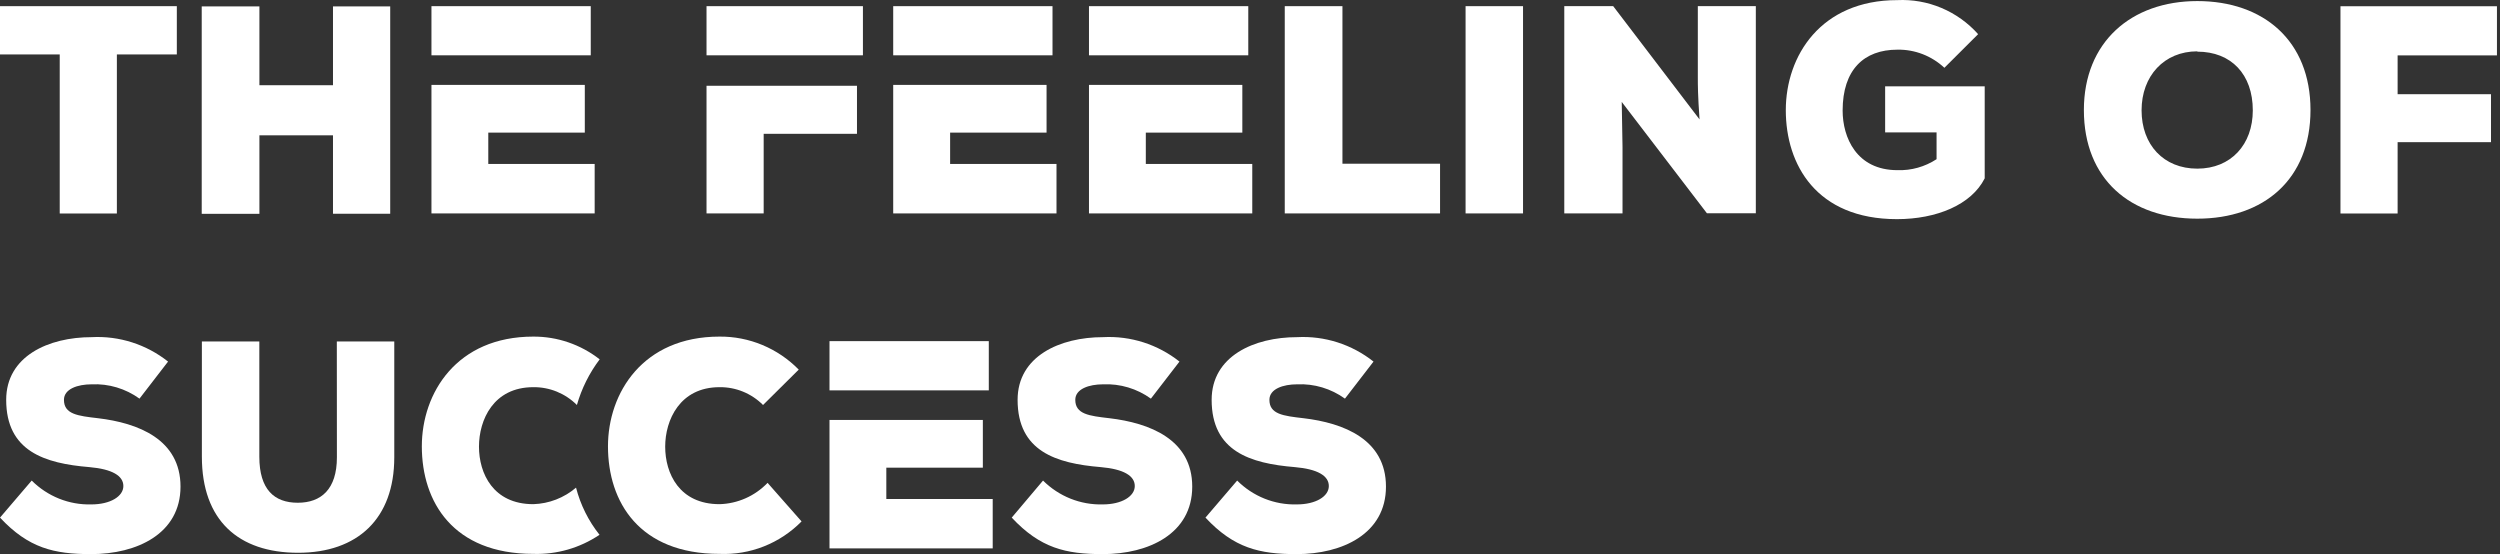
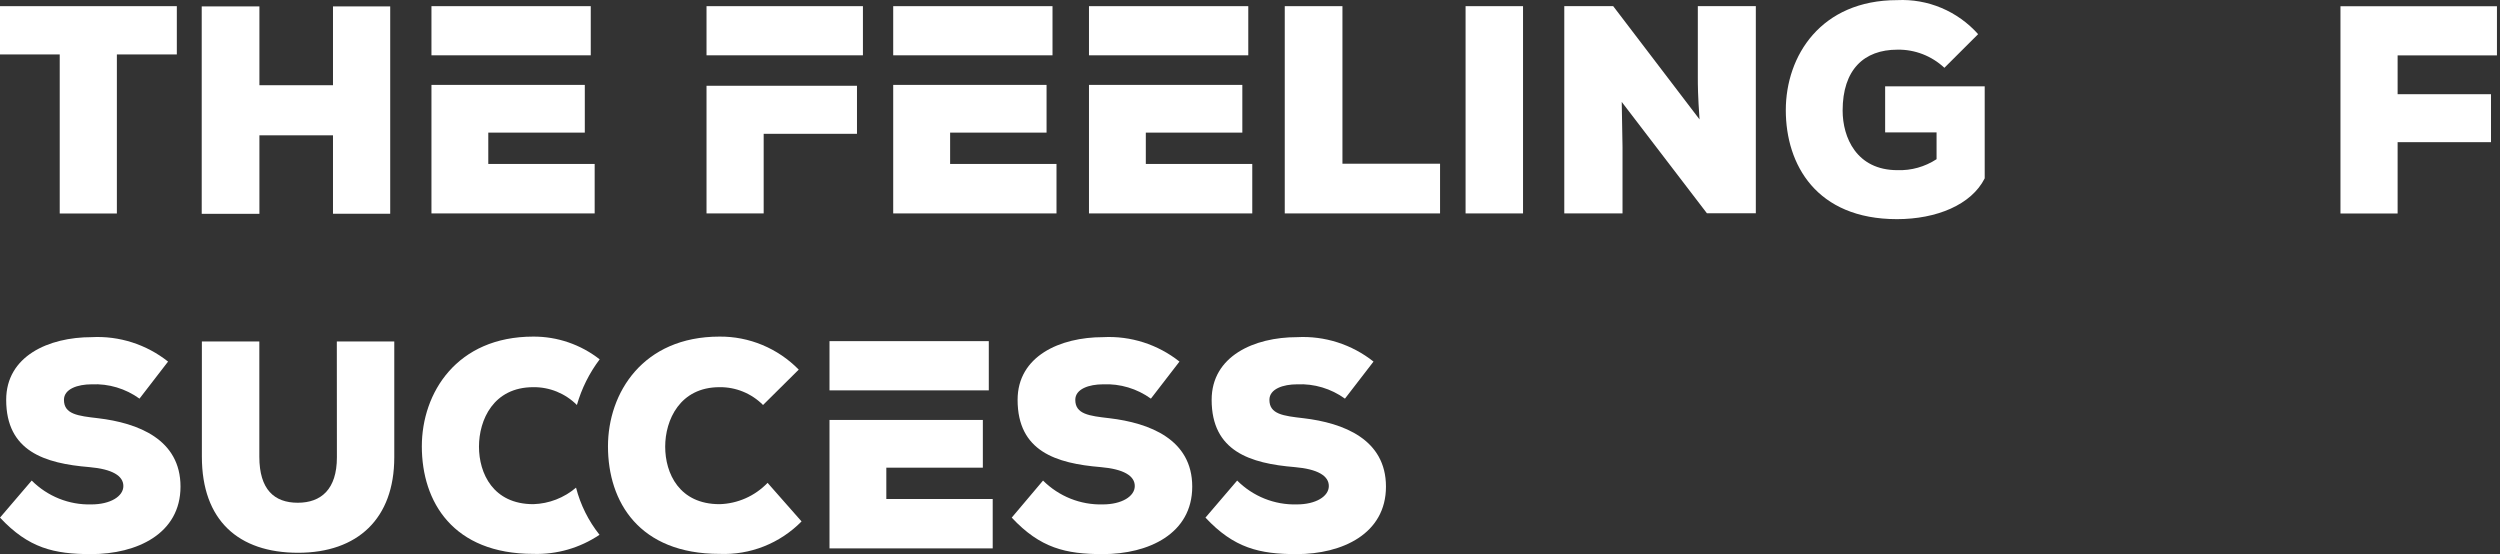
<svg xmlns="http://www.w3.org/2000/svg" width="415" height="92" viewBox="0 0 415 92" fill="none">
  <rect x="0" y="0" width="415" height="92" fill="#333333" stroke="none" />
  <path d="M239.049 27.177H222.846V1.023H213.27V35.428H239.049V27.177Z" fill="white" />
  <path d="M252.823 1.023H243.285V35.428H252.823V1.023Z" fill="white" />
  <path d="M291.467 1.023H281.839V12.813C281.839 14.133 281.839 15.77 282.124 19.823L267.792 1.023H259.671V35.428H269.338V24.404L269.208 16.919L283.346 35.401H291.467V1.023Z" fill="white" />
  <path d="M329.461 29.606V14.331H312.933V21.975H321.47V26.424C319.537 27.689 317.27 28.325 314.973 28.246C308.164 28.246 305.877 22.793 305.877 18.357C305.877 11.585 309.398 8.245 314.973 8.245C317.855 8.195 320.646 9.273 322.769 11.255L328.369 5.67C326.68 3.781 324.601 2.295 322.281 1.318C319.96 0.341 317.456 -0.102 314.947 0.02C302.265 0.02 296.443 9.261 296.443 18.291C296.443 27.322 301.511 36.378 314.895 36.378C321.47 36.378 327.252 33.989 329.461 29.606Z" fill="white" />
-   <path d="M364.752 36.299C375.797 36.299 383.542 29.764 383.542 18.265C383.542 6.766 375.745 0.178 364.752 0.178C353.76 0.178 345.924 7.003 345.924 18.265C345.924 29.764 353.669 36.299 364.752 36.299ZM364.752 8.575C370.392 8.575 373.965 12.35 373.965 18.318C373.965 23.994 370.34 27.995 364.752 27.995C359.165 27.995 355.501 24.034 355.501 18.318C355.501 12.601 359.256 8.522 364.752 8.522V8.575Z" fill="white" />
  <path d="M16.242 69.421C12.916 69.039 10.616 68.761 10.616 66.372C10.616 64.55 12.916 63.797 15.216 63.797C18.049 63.668 20.843 64.505 23.155 66.174L27.898 60.022C24.288 57.164 19.786 55.725 15.216 55.968C8.069 55.968 1.027 59.111 1.027 66.372C1.027 74.913 7.42 76.933 14.839 77.541C18.594 77.871 20.478 78.966 20.478 80.683C20.478 82.399 18.308 83.733 15.164 83.733C13.336 83.783 11.517 83.458 9.816 82.778C8.115 82.097 6.566 81.075 5.263 79.772L0 85.924C4.743 90.994 8.966 91.984 15.125 91.984C22.726 91.984 29.964 88.604 29.964 80.775C29.964 72.946 22.96 70.213 16.242 69.421Z" fill="white" />
  <path d="M55.926 75.917C55.926 81.197 53.327 83.455 49.429 83.455C45.531 83.455 43.049 81.263 43.049 75.811V56.681H33.511V75.811C33.511 86.373 39.579 91.759 49.481 91.759C59.382 91.759 65.45 86.082 65.45 75.917V56.681H55.913L55.926 75.917Z" fill="white" />
  <path d="M119.44 83.692C112.761 83.692 110.422 78.583 110.422 74.147C110.422 69.712 112.865 64.272 119.44 64.272C120.777 64.254 122.104 64.507 123.344 65.014C124.585 65.522 125.713 66.275 126.665 67.23L132.59 61.355C130.867 59.599 128.816 58.21 126.558 57.269C124.3 56.328 121.881 55.855 119.44 55.876C106.706 55.876 100.924 65.223 100.924 74.095C100.924 83.336 106.121 91.944 119.44 91.944C121.953 92.051 124.461 91.628 126.805 90.701C129.149 89.774 131.278 88.363 133.058 86.557L127.418 80.154C125.313 82.343 122.451 83.612 119.44 83.692Z" fill="white" />
  <path d="M88.528 64.272C89.867 64.255 91.195 64.507 92.438 65.015C93.68 65.523 94.811 66.275 95.765 67.23C96.551 64.487 97.833 61.916 99.546 59.651C96.389 57.183 92.512 55.855 88.528 55.876C75.807 55.876 70.024 65.223 70.024 74.095C70.024 83.336 75.222 91.944 88.528 91.944C92.427 92.069 96.267 90.962 99.52 88.775C97.689 86.476 96.36 83.808 95.622 80.947C93.629 82.647 91.129 83.614 88.528 83.692C81.862 83.692 79.51 78.583 79.51 74.147C79.51 69.712 81.901 64.272 88.528 64.272Z" fill="white" />
  <path d="M184.137 69.421C180.811 69.039 178.498 68.761 178.498 66.372C178.498 64.55 180.811 63.797 183.111 63.797C185.943 63.672 188.736 64.508 191.05 66.174L195.793 60.022C192.183 57.164 187.68 55.725 183.111 55.968C175.964 55.968 168.921 59.111 168.921 66.372C168.921 74.913 175.314 76.933 182.734 77.541C186.489 77.871 188.373 78.966 188.373 80.683C188.373 82.399 186.203 83.733 183.059 83.733C181.229 83.782 179.408 83.457 177.705 82.777C176.002 82.097 174.451 81.075 173.144 79.772L167.947 85.924C172.69 90.994 176.913 91.984 183.059 91.984C190.673 91.984 197.911 88.604 197.911 80.775C197.911 72.946 190.855 70.213 184.137 69.421Z" fill="white" />
  <path d="M216.362 69.421C213.022 69.039 210.722 68.761 210.722 66.372C210.722 64.55 213.022 63.797 215.322 63.797C218.155 63.668 220.95 64.505 223.262 66.174L228.004 60.022C224.395 57.164 219.892 55.725 215.322 55.968C208.189 55.968 201.133 59.111 201.133 66.372C201.133 74.913 207.526 76.933 214.945 77.541C218.701 77.871 220.585 78.966 220.585 80.683C220.585 82.399 218.428 83.733 215.27 83.733C213.443 83.783 211.624 83.458 209.922 82.778C208.221 82.097 206.672 81.075 205.369 79.772L200.106 85.924C204.849 90.994 209.072 91.984 215.231 91.984C222.833 91.984 230.07 88.604 230.07 80.775C230.07 72.946 223.067 70.213 216.362 69.421Z" fill="white" />
  <path d="M175.379 27.216H157.72V22.014H173.729V14.093H170.844H157.72H148.273V35.428H175.379V27.216Z" fill="white" />
  <path d="M170.844 9.182H174.716V1.023H148.273V9.182H157.72H170.844Z" fill="white" />
  <path d="M98.714 27.216H81.056V22.014H97.077V14.093H94.18H81.056H71.622V35.428H98.714V27.216Z" fill="white" />
  <path d="M94.18 9.182H98.065V1.023H71.622V9.182H81.056H94.18Z" fill="white" />
  <path d="M200.314 9.182H207.214V1.023H180.771V9.182H190.205H200.314Z" fill="white" />
  <path d="M207.877 27.216H190.205V22.014H206.227V14.093H200.314H190.205H180.771V35.428H207.877V27.216Z" fill="white" />
  <path d="M137.697 64.801H147.13H157.227H164.139V56.629H137.697V64.801Z" fill="white" />
  <path d="M147.13 77.633H163.152V69.711H157.227H147.13H137.697V91.033H164.789V82.834H147.13V77.633Z" fill="white" />
  <path d="M126.769 14.238H117.283V35.427H126.769V22.212H142.258V14.238H127.769H126.769Z" fill="white" />
  <path d="M117.283 9.182H126.769H127.769H143.245V1.023H117.283V9.182Z" fill="white" />
  <path d="M414.493 9.195V1.036H388.518V7.492V9.195V15.638V23.599V35.441H398.004V23.599H413.505V15.638H398.004V9.195H414.493Z" fill="white" />
  <path d="M0 9.037V1.023H29.353V9.037H19.4V35.441H9.914V9.037H0Z" fill="white" />
  <path d="M55.276 22.464H43.062V35.494H33.485V1.063H43.062V14.146H55.276V1.063H64.775V35.481H55.276V22.464Z" fill="white" />
</svg>